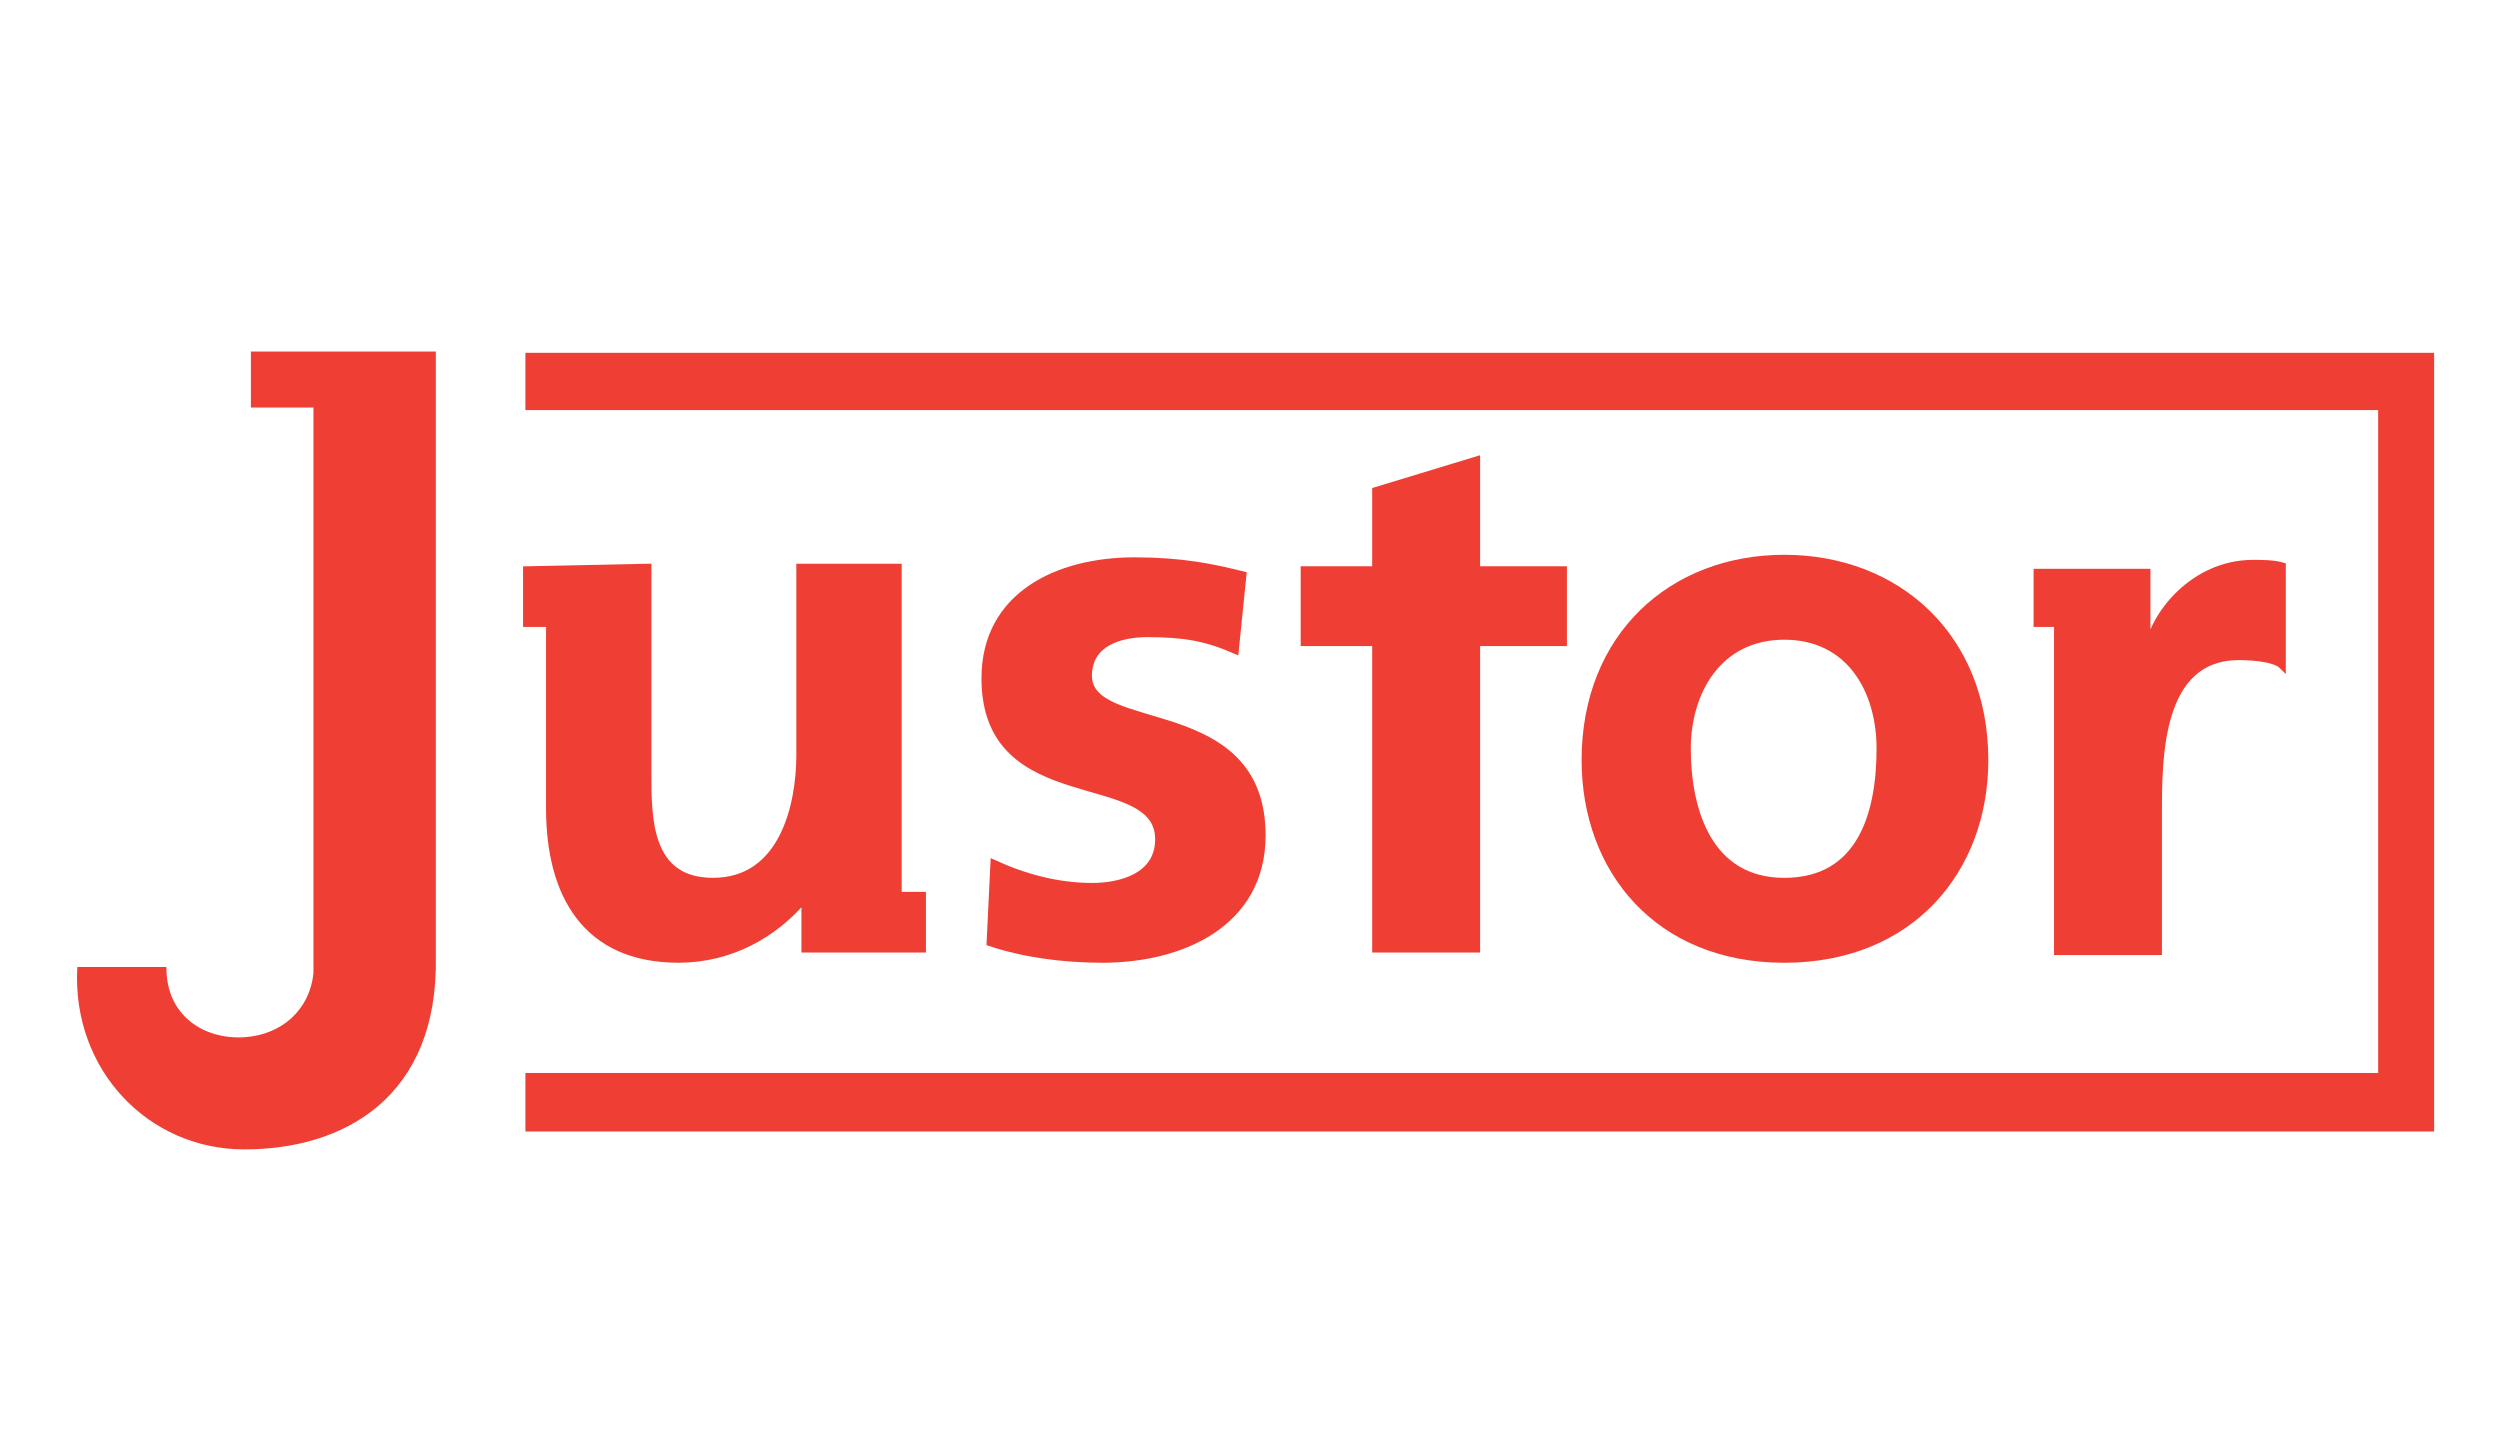
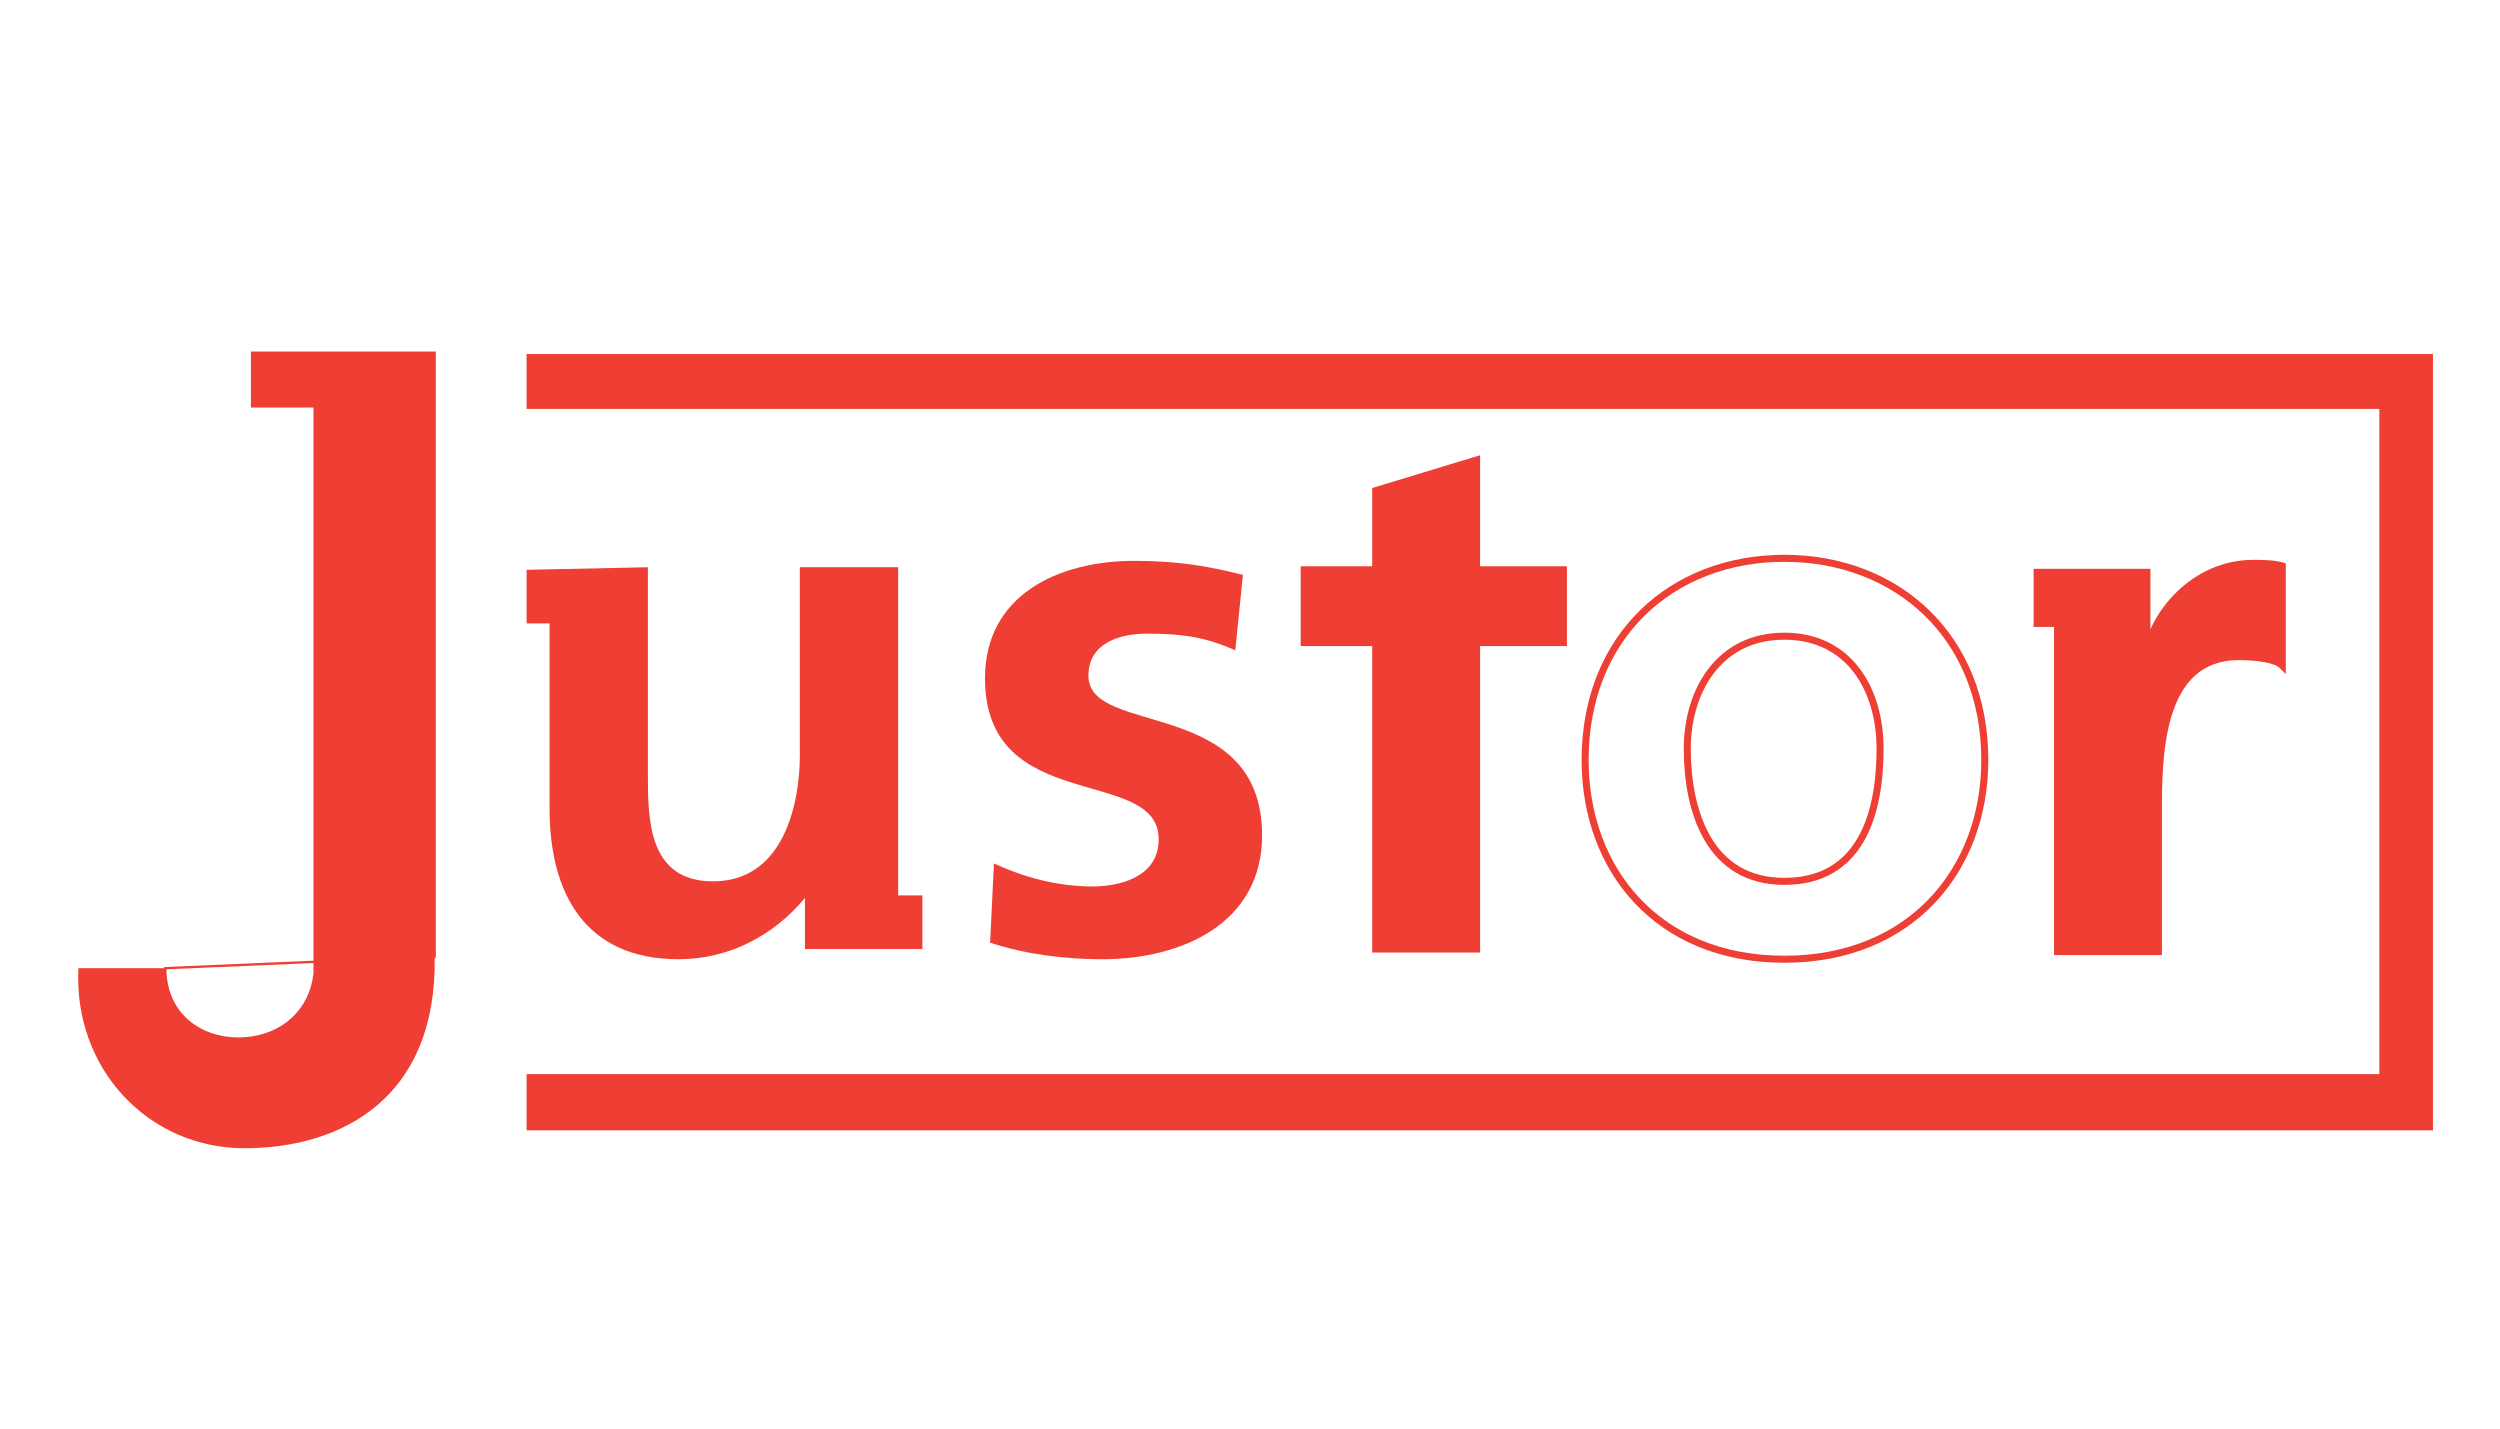
<svg xmlns="http://www.w3.org/2000/svg" xmlns:ns1="http://sodipodi.sourceforge.net/DTD/sodipodi-0.dtd" xmlns:ns2="http://www.inkscape.org/namespaces/inkscape" x="0" y="0" width="35mm" height="20mm" viewBox="0 0 132.283 75.591" version="1.1" style="display:block" id="svg80" ns1:docname="justor.svg" ns2:version="0.92.3 (2405546, 2018-03-11)">
  <ns1:namedview pagecolor="#ffffff" bordercolor="#666666" borderopacity="1" objecttolerance="10" gridtolerance="10" guidetolerance="10" ns2:pageopacity="0" ns2:pageshadow="2" ns2:window-width="3840" ns2:window-height="2055" id="namedview82" showgrid="false" units="mm" ns2:zoom="4.1524653" ns2:cx="323.72902" ns2:cy="151.19468" ns2:window-x="-13" ns2:window-y="-13" ns2:window-maximized="1" ns2:current-layer="svg80" />
  <defs id="defs4">
    <style type="text/css" id="style2">

.g0_1{
fill: #231F20;
}
.g1_1{
fill: #7C0040;
}
.g2_1{
fill: #FFFFFF;
}
.g3_1{
fill: #EF3E33;
}
.g4_1{
fill: none;
stroke: #EF3E33;
stroke-width: 0.183;
stroke-linecap: butt;
stroke-linejoin: miter;
stroke-miterlimit: 3;
}
.g5_1{
fill: none;
stroke: #EF3E33;
stroke-width: 0.55;
stroke-linecap: butt;
stroke-linejoin: miter;
stroke-miterlimit: 3;
}
.g6_1{
fill: none;
stroke: #231F20;
stroke-width: 0.183;
stroke-linecap: butt;
stroke-linejoin: miter;
stroke-miterlimit: 4;
}
.g7_1{
fill: none;
stroke: #231F20;
stroke-width: 0.918;
stroke-linecap: butt;
stroke-linejoin: miter;
stroke-miterlimit: 4;
}


</style>
  </defs>
  <path d="M 27.863,18.731 H 128.736 v 41.079 H 27.863 V 56.837 H 125.899 V 21.637 H 27.863 Z" class="g3_1" id="path20" ns2:connector-curvature="0" style="fill:#ef3e33;stroke-width:0.676" />
-   <path d="M 27.863,18.731 H 128.736 v 41.079 H 27.863 V 56.837 H 125.899 V 21.637 H 27.863 Z" class="g4_1" id="path22" ns2:connector-curvature="0" style="fill:none;stroke:#ef3e33;stroke-width:0.124;stroke-linecap:butt;stroke-linejoin:miter;stroke-miterlimit:3" />
  <path d="m 8.743,51.23 c 0,2.5 1.959,3.851 4.189,3.716 2.027,-0.135 3.513,-1.486 3.716,-3.446 V 21.502 h -3.311 v -2.838 h 9.662 v 31.958 c 0.135,7.432 -4.865,10.135 -10.067,10.135 -5.067,0 -9.054,-4.189 -8.783,-9.526 z" class="g3_1" id="path24" ns2:connector-curvature="0" style="fill:#ef3e33;stroke-width:0.676" />
-   <path d="m 8.743,51.23 c 0,2.5 1.959,3.851 4.189,3.716 2.027,-0.135 3.513,-1.486 3.716,-3.446 V 21.502 h -3.311 v -2.838 h 9.662 v 31.958 c 0.135,7.432 -4.865,10.135 -10.067,10.135 -5.067,0 -9.054,-4.189 -8.783,-9.526 z" class="g4_1" id="path26" ns2:connector-curvature="0" style="fill:none;stroke:#ef3e33;stroke-width:0.124;stroke-linecap:butt;stroke-linejoin:miter;stroke-miterlimit:3" />
+   <path d="m 8.743,51.23 c 0,2.5 1.959,3.851 4.189,3.716 2.027,-0.135 3.513,-1.486 3.716,-3.446 V 21.502 h -3.311 v -2.838 h 9.662 v 31.958 z" class="g4_1" id="path26" ns2:connector-curvature="0" style="fill:none;stroke:#ef3e33;stroke-width:0.124;stroke-linecap:butt;stroke-linejoin:miter;stroke-miterlimit:3" />
  <path d="m 65.767,30.42 c -1.622,-0.405 -3.243,-0.743 -5.743,-0.743 -4.054,0 -7.905,1.824 -7.905,6.216 0,7.297 9.189,4.594 9.189,8.513 0,2.027 -2.094,2.5 -3.513,2.5 -1.824,0 -3.581,-0.473 -5.202,-1.216 l -0.203,4.189 c 1.824,0.608 3.919,0.878 5.946,0.878 4.189,0 8.445,-1.892 8.445,-6.554 0,-7.364 -9.189,-5.202 -9.189,-8.445 0,-1.757 1.689,-2.23 3.108,-2.23 1.959,0 3.108,0.203 4.662,0.878 z" class="g3_1" id="path28" ns2:connector-curvature="0" style="fill:#ef3e33;stroke-width:0.676" />
-   <path d="m 65.767,30.42 c -1.622,-0.405 -3.243,-0.743 -5.743,-0.743 -4.054,0 -7.905,1.824 -7.905,6.216 0,7.297 9.189,4.594 9.189,8.513 0,2.027 -2.094,2.5 -3.513,2.5 -1.824,0 -3.581,-0.473 -5.202,-1.216 l -0.203,4.189 c 1.824,0.608 3.919,0.878 5.946,0.878 4.189,0 8.445,-1.892 8.445,-6.554 0,-7.364 -9.189,-5.202 -9.189,-8.445 0,-1.757 1.689,-2.23 3.108,-2.23 1.959,0 3.108,0.203 4.662,0.878 z" class="g5_1" id="path30" ns2:connector-curvature="0" style="fill:none;stroke:#ef3e33;stroke-width:0.372;stroke-linecap:butt;stroke-linejoin:miter;stroke-miterlimit:3" />
  <path d="m 72.793,50.216 h 5.338 V 34.001 h 4.594 V 30.15 H 78.131 V 24.339 l -5.338,1.622 v 4.189 h -3.784 v 3.851 h 3.784 z" class="g3_1" id="path32" ns2:connector-curvature="0" style="fill:#ef3e33;stroke-width:0.676" />
  <path d="m 72.793,50.216 h 5.338 V 34.001 h 4.594 V 30.15 H 78.131 V 24.339 l -5.338,1.622 v 4.189 h -3.784 v 3.851 h 3.784 z" class="g5_1" id="path34" ns2:connector-curvature="0" style="fill:none;stroke:#ef3e33;stroke-width:0.372;stroke-linecap:butt;stroke-linejoin:miter;stroke-miterlimit:3" />
-   <path d="m 83.874,40.217 c 0,5.81 3.851,10.54 10.54,10.54 6.689,0 10.608,-4.729 10.608,-10.54 0,-6.554 -4.662,-10.675 -10.608,-10.675 -5.946,0 -10.54,4.121 -10.54,10.675 z m 5.405,-0.608 c 0,-2.973 1.622,-5.946 5.135,-5.946 3.446,0 5.067,2.838 5.067,5.946 0,3.446 -1.013,7.027 -5.067,7.027 -3.986,0 -5.135,-3.716 -5.135,-7.027 h 0.135 z" class="g3_1" id="path36" ns2:connector-curvature="0" style="fill:#ef3e33;fill-rule:evenodd;stroke-width:0.676" />
  <path d="m 83.874,40.217 c 0,5.81 3.851,10.54 10.54,10.54 6.689,0 10.608,-4.729 10.608,-10.54 0,-6.554 -4.662,-10.675 -10.608,-10.675 -5.946,0 -10.54,4.121 -10.54,10.675 z m 5.405,-0.608 c 0,-2.973 1.622,-5.946 5.135,-5.946 3.446,0 5.067,2.838 5.067,5.946 0,3.446 -1.013,7.027 -5.067,7.027 -3.986,0 -5.135,-3.716 -5.135,-7.027 h 0.135 z" class="g5_1" id="path38" ns2:connector-curvature="0" style="fill:none;stroke:#ef3e33;stroke-width:0.372;stroke-linecap:butt;stroke-linejoin:miter;stroke-miterlimit:3" />
  <path d="m 27.863,30.15 6.419,-0.135 v 10.945 c 0,2.365 0,5.675 3.446,5.675 3.716,0 4.594,-4.054 4.594,-6.689 v -9.932 h 5.202 v 17.364 h 1.284 v 2.838 H 42.592 v -2.703 c -1.622,1.959 -3.986,3.243 -6.689,3.243 -4.865,0 -6.824,-3.378 -6.824,-7.973 v -9.797 h -1.216 z" class="g3_1" id="path40" ns2:connector-curvature="0" style="fill:#ef3e33;stroke-width:0.676" />
-   <path d="m 27.863,30.15 6.419,-0.135 v 10.945 c 0,2.365 0,5.675 3.446,5.675 3.716,0 4.594,-4.054 4.594,-6.689 v -9.932 h 5.202 v 17.364 h 1.284 v 2.838 H 42.592 v -2.703 c -1.622,1.959 -3.986,3.243 -6.689,3.243 -4.865,0 -6.824,-3.378 -6.824,-7.973 v -9.797 h -1.216 z" class="g5_1" id="path42" ns2:connector-curvature="0" style="fill:none;stroke:#ef3e33;stroke-width:0.372;stroke-linecap:butt;stroke-linejoin:miter;stroke-miterlimit:3" />
  <path d="M 108.872,50.351 V 32.987 h -1.081 v -2.703 h 5.81 v 4.324 c 0.27,-2.094 2.5,-4.797 5.608,-4.797 0.473,0 1.081,0 1.554,0.135 v 5.27 c -0.338,-0.338 -1.351,-0.473 -2.297,-0.473 -4.257,0 -4.257,5.338 -4.257,8.31 v 7.297 z" class="g3_1" id="path44" ns2:connector-curvature="0" style="fill:#ef3e33;stroke-width:0.676" />
  <path d="M 108.872,50.351 V 32.987 h -1.081 v -2.703 h 5.81 v 4.324 c 0.27,-2.094 2.5,-4.797 5.608,-4.797 0.473,0 1.081,0 1.554,0.135 v 5.27 c -0.338,-0.338 -1.351,-0.473 -2.297,-0.473 -4.257,0 -4.257,5.338 -4.257,8.31 v 7.297 z" class="g5_1" id="path46" ns2:connector-curvature="0" style="fill:none;stroke:#ef3e33;stroke-width:0.372;stroke-linecap:butt;stroke-linejoin:miter;stroke-miterlimit:3" />
</svg>